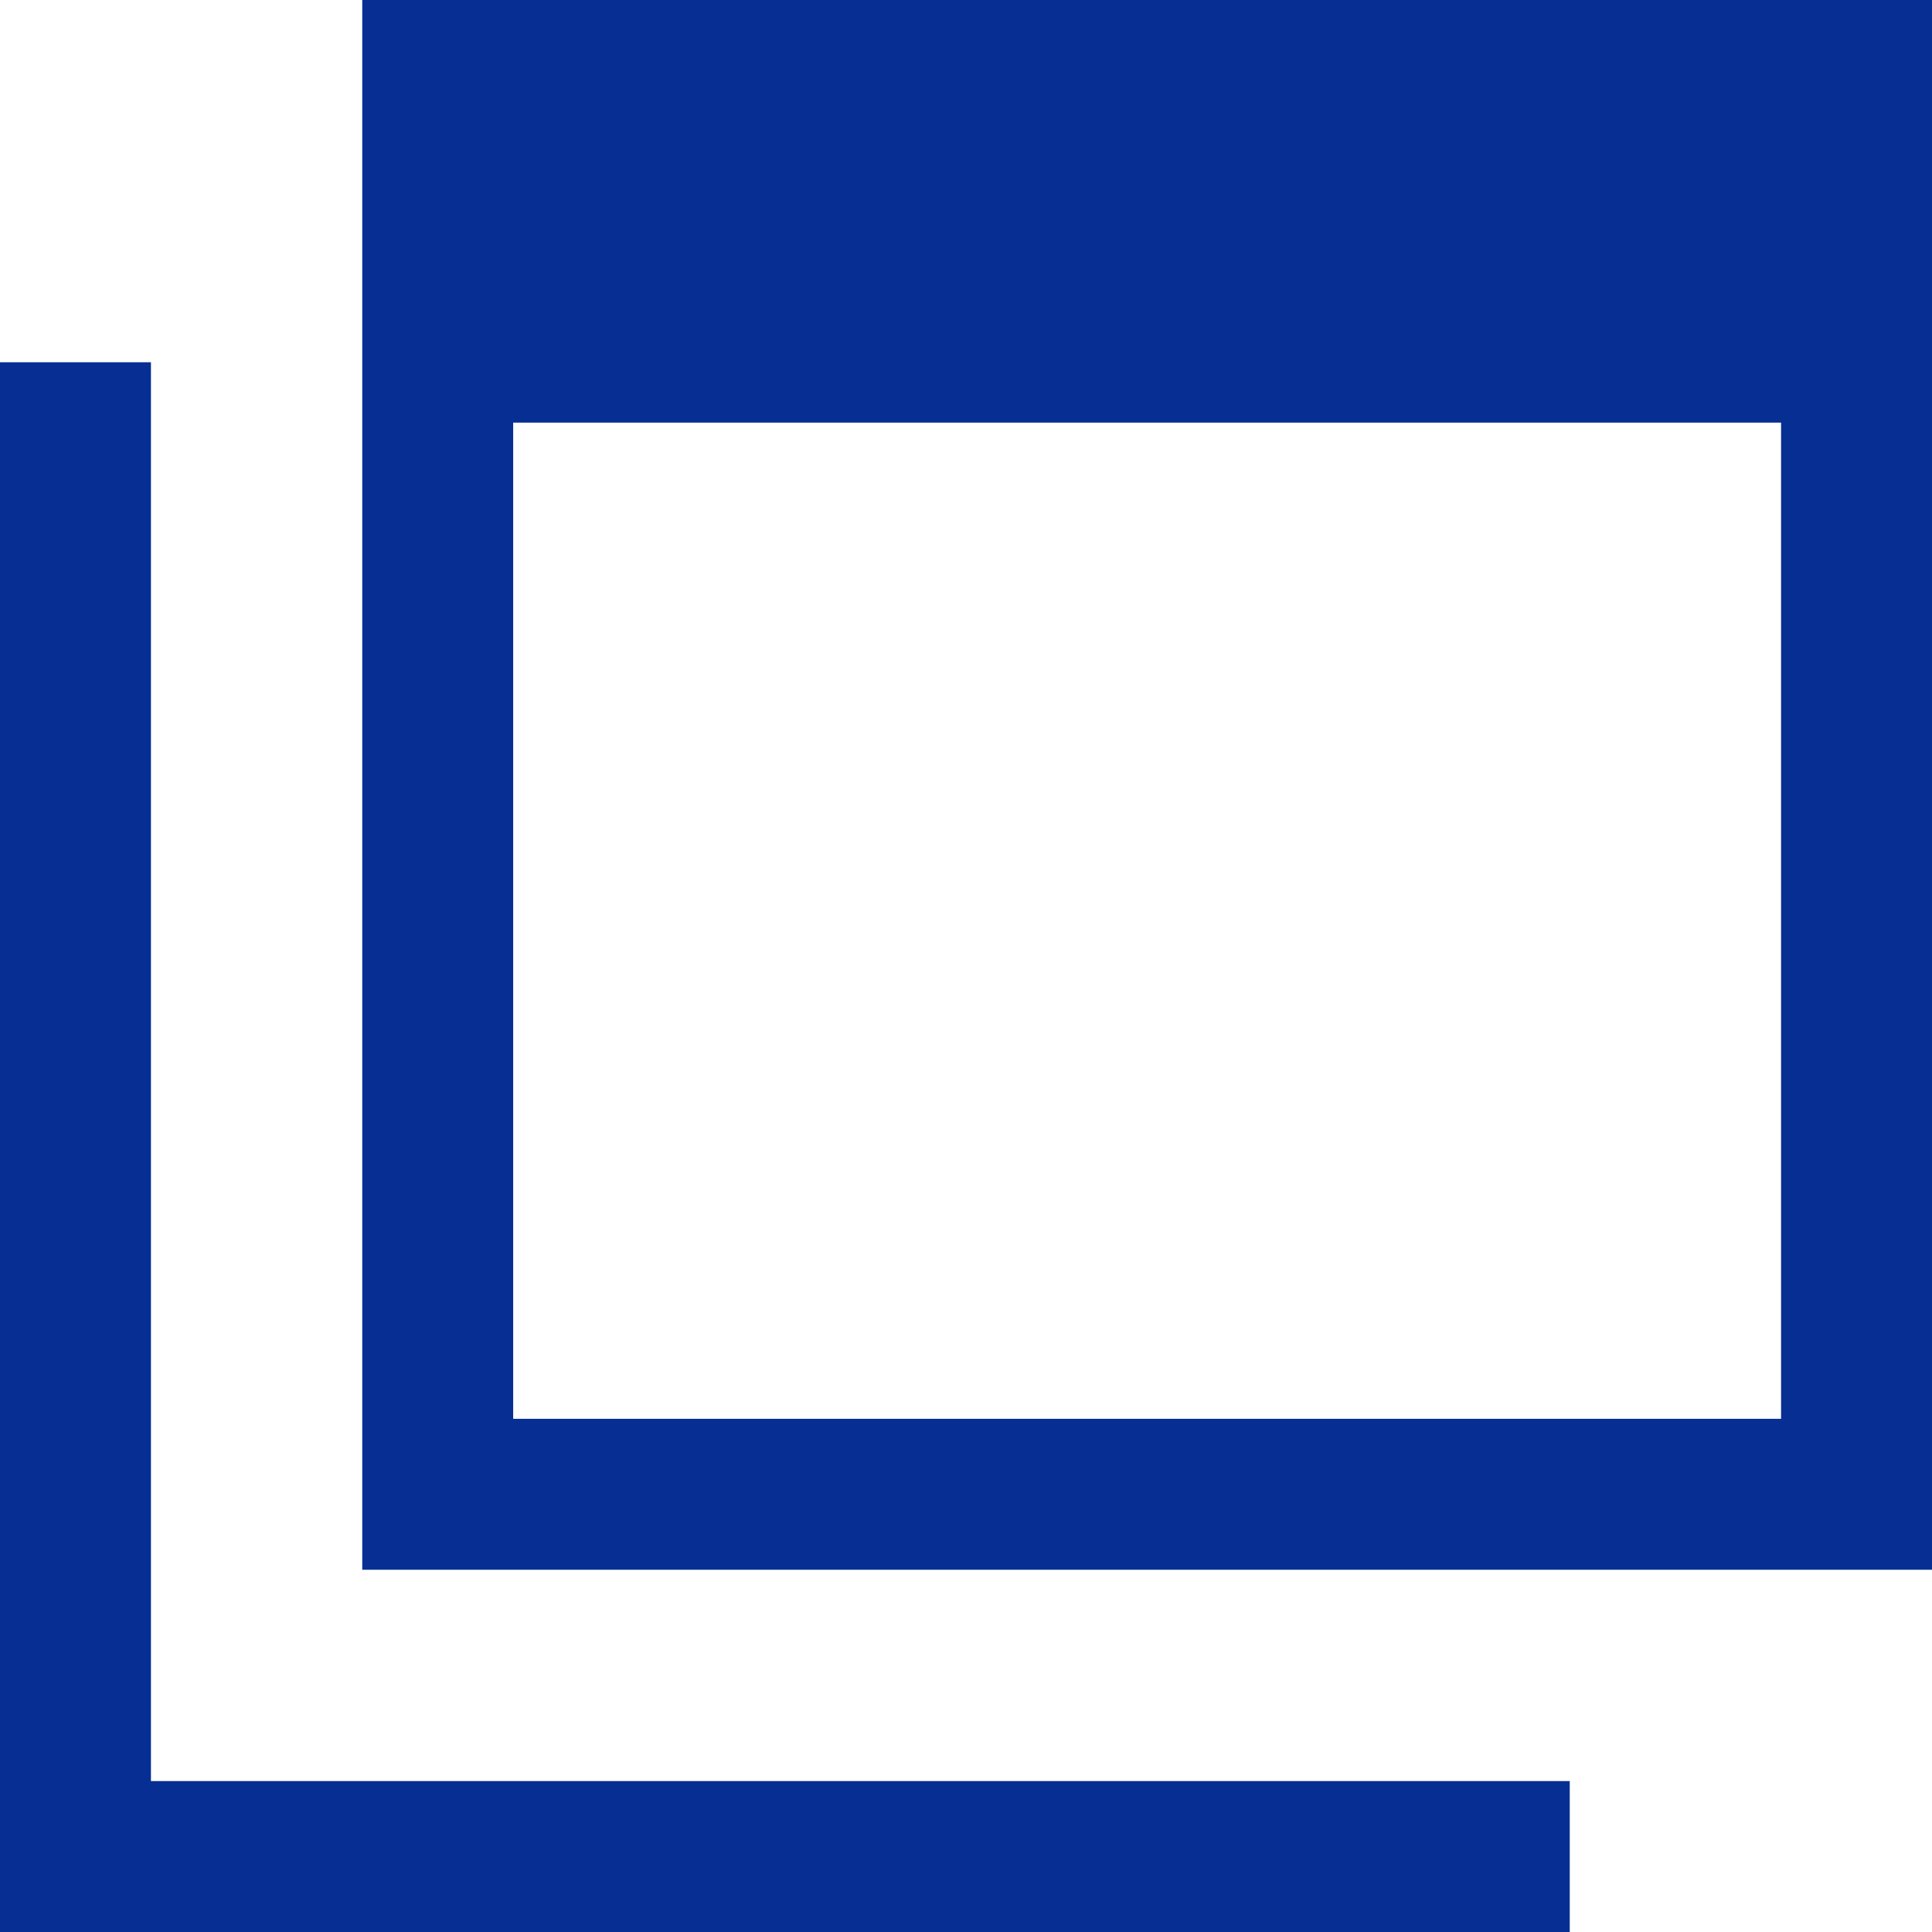
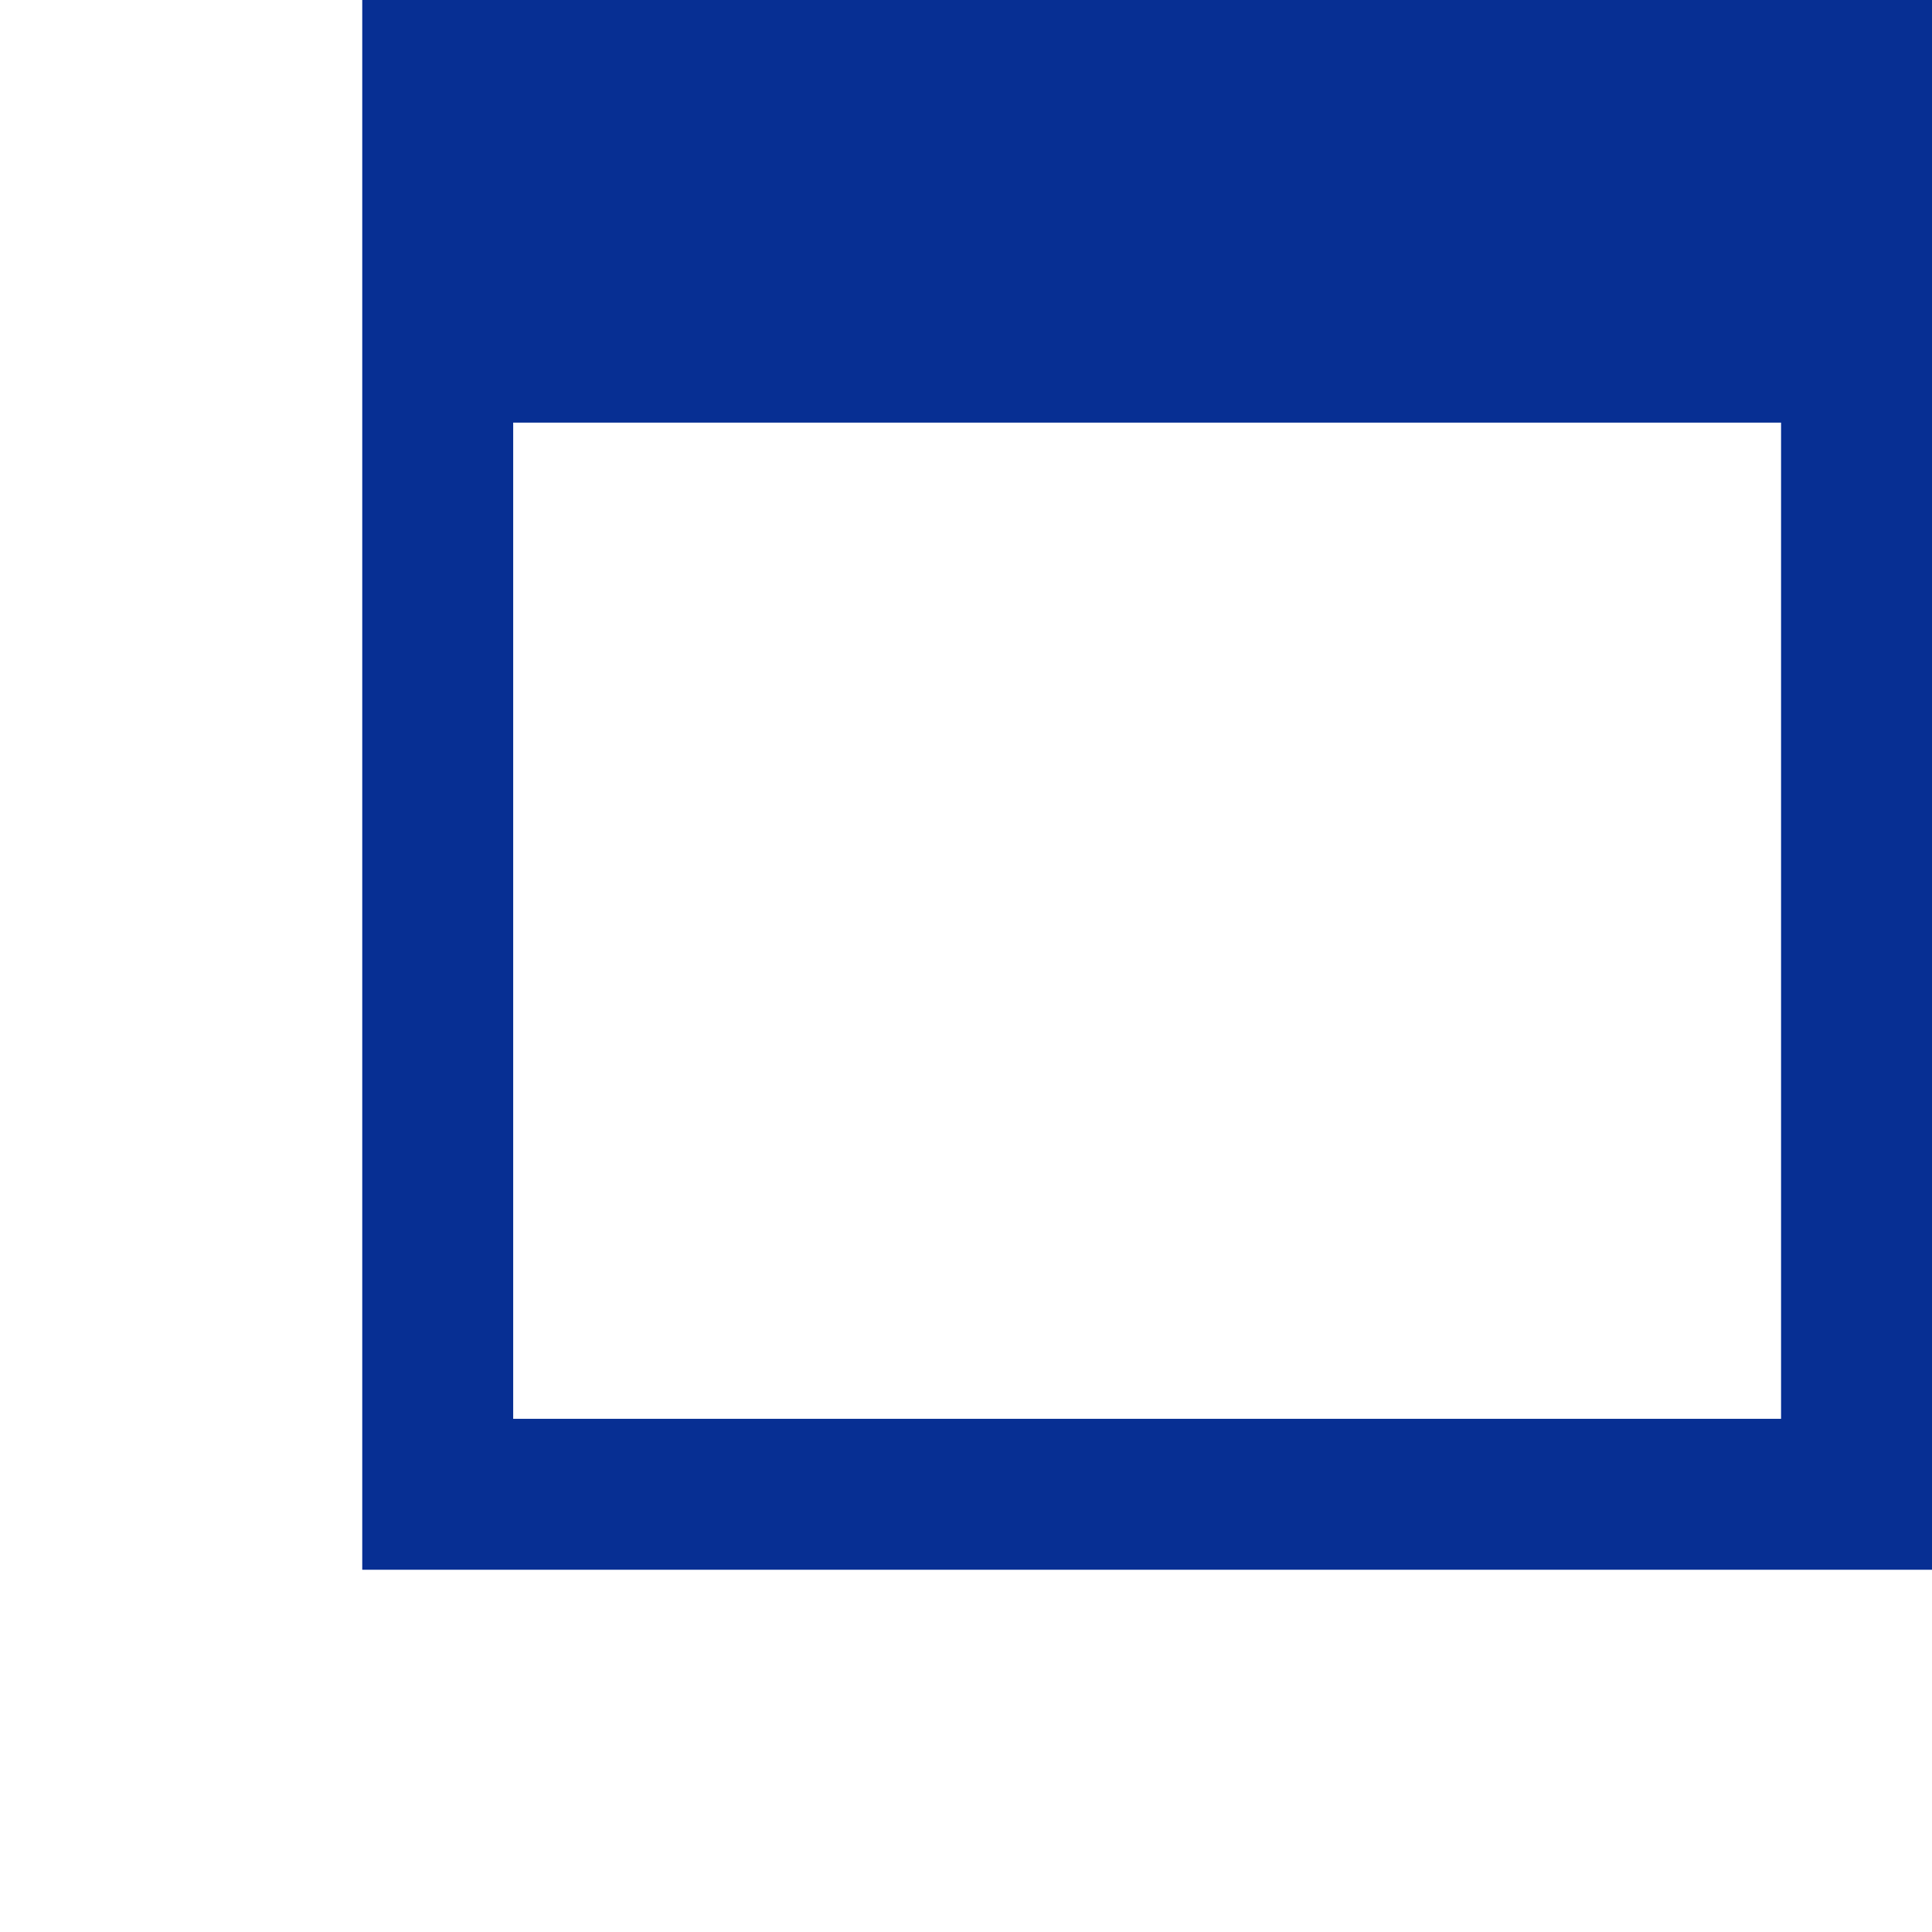
<svg xmlns="http://www.w3.org/2000/svg" version="1.1" id="_x32_" viewBox="0 0 512 512" width="100" height="100">
  <g style="fill: #072f93;">
    <path d="M96,0v416h416V0H96z M472,376H136V112h336V376z" />
-     <polygon class="st0" points="40,472 40,296 40,136 40,96 0,96 0,512 416,512 416,472 376,472  " />
  </g>
</svg>